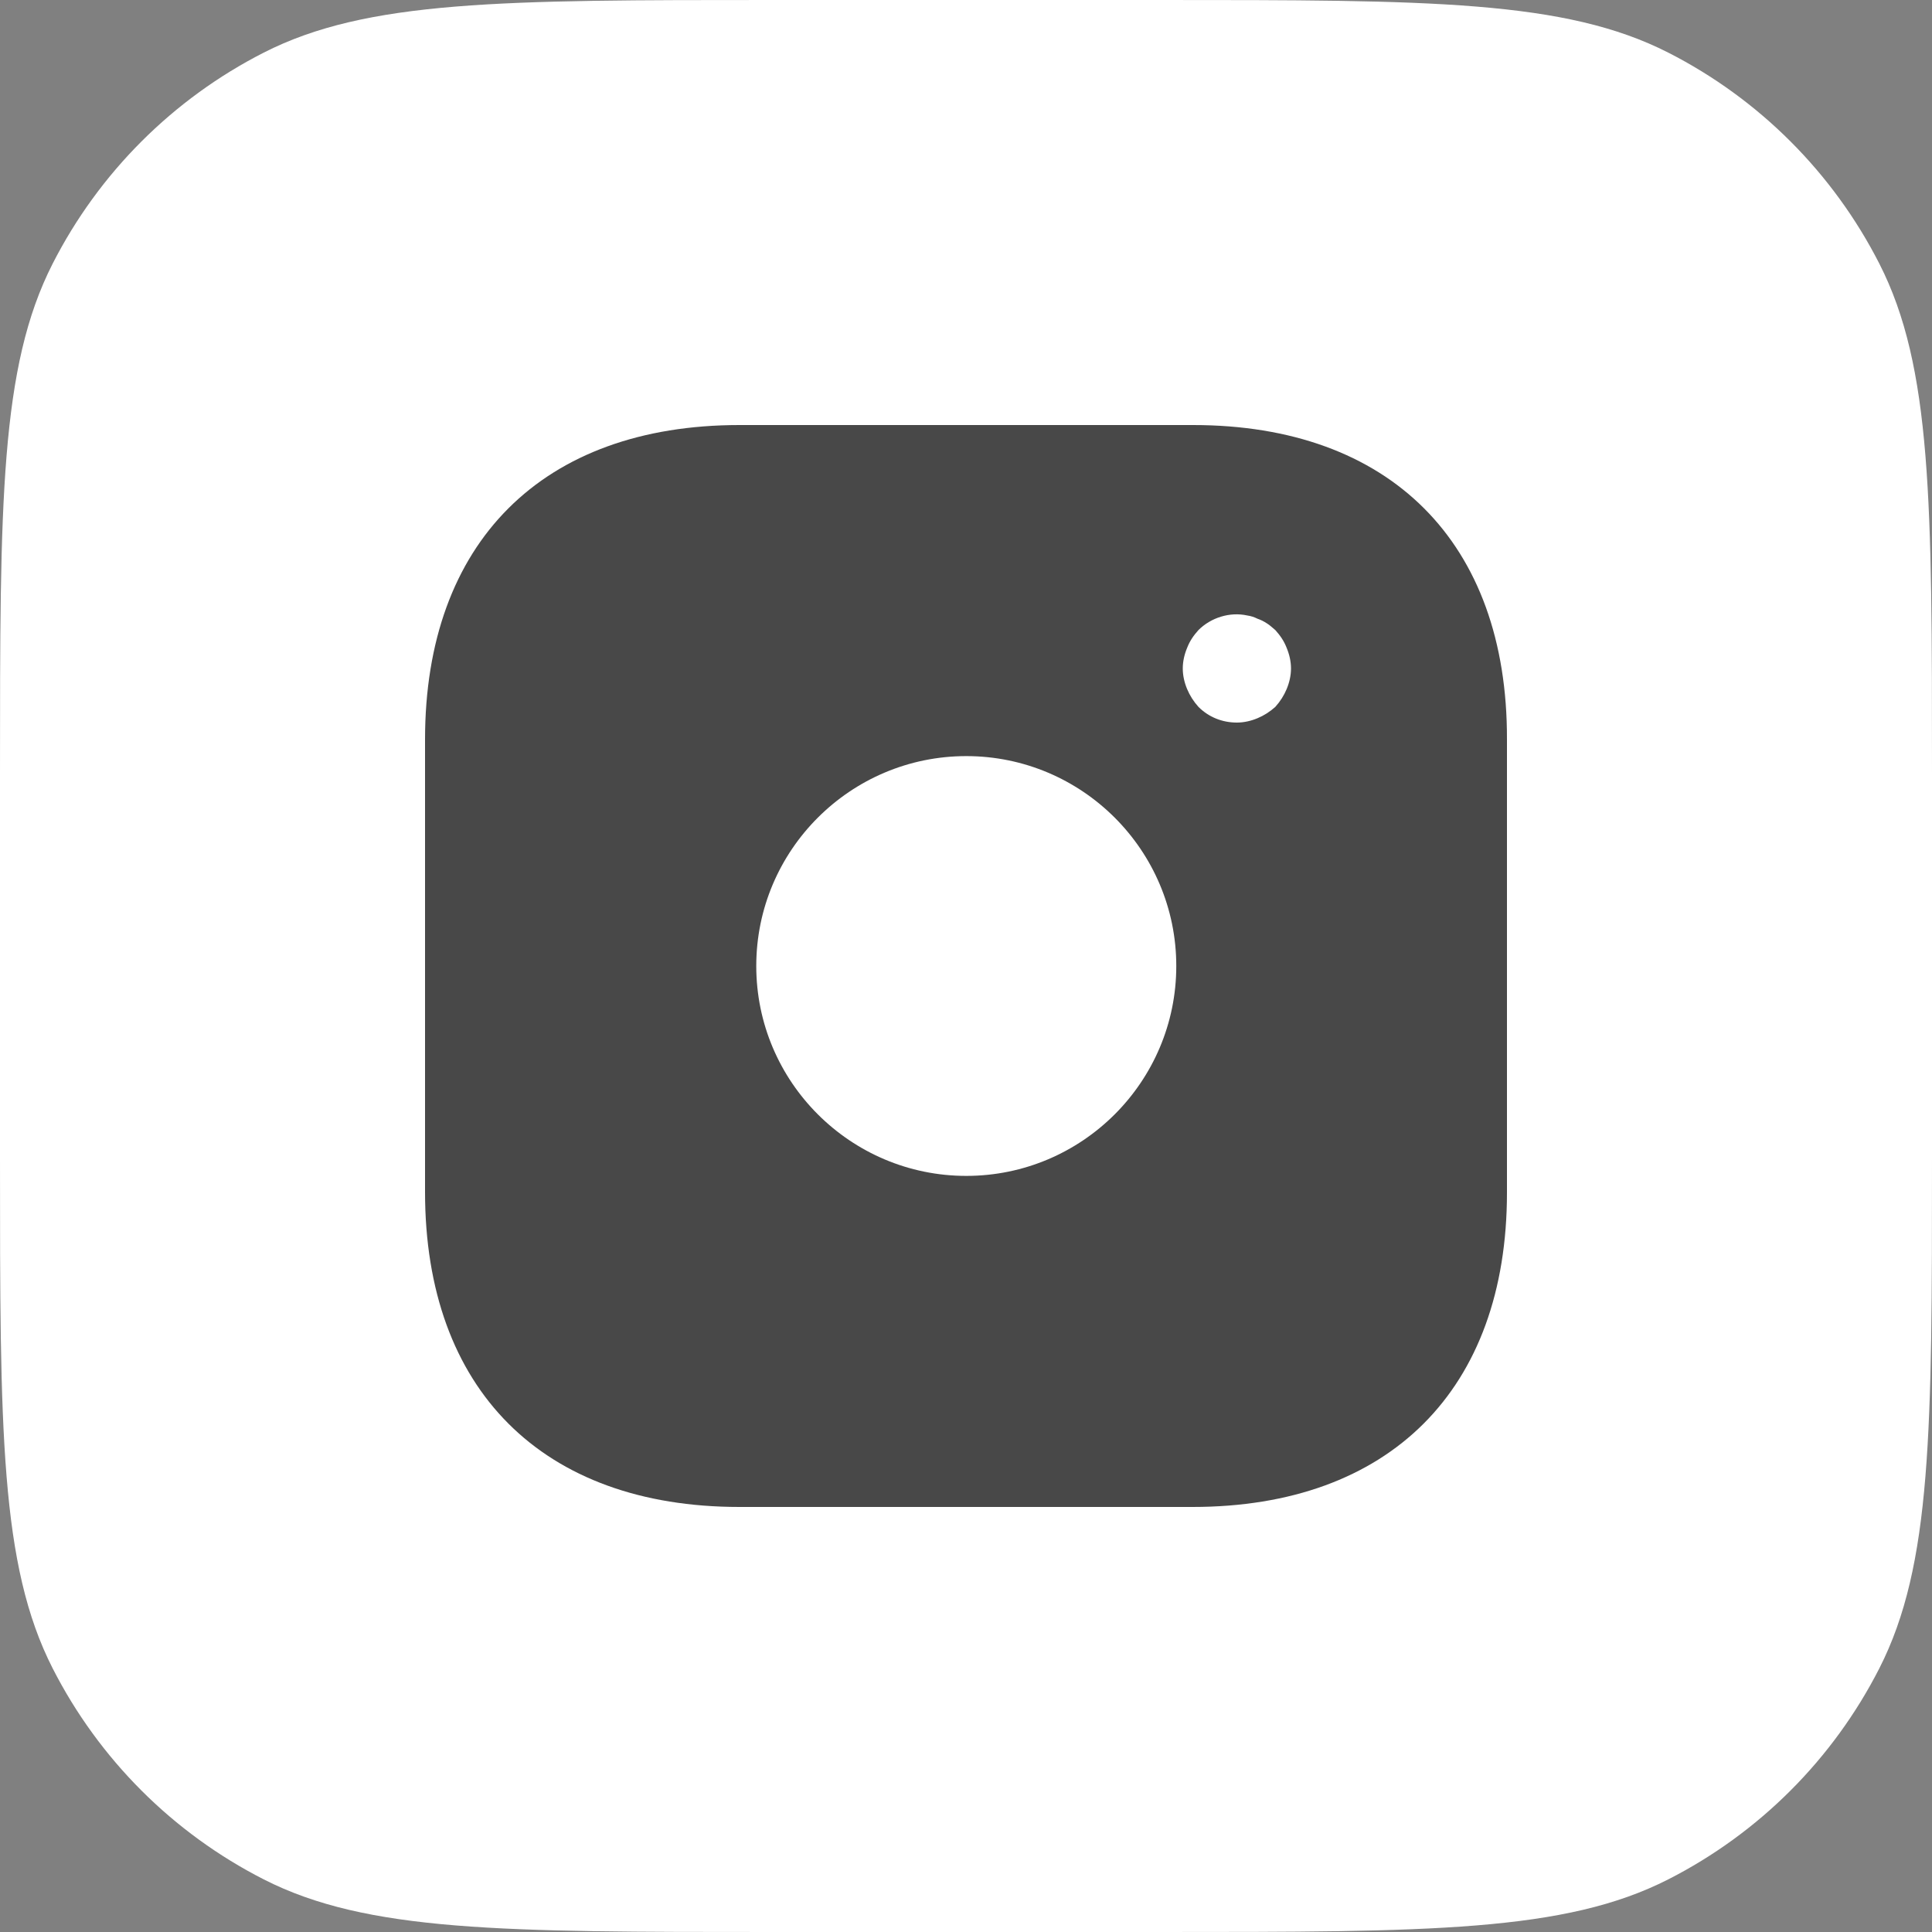
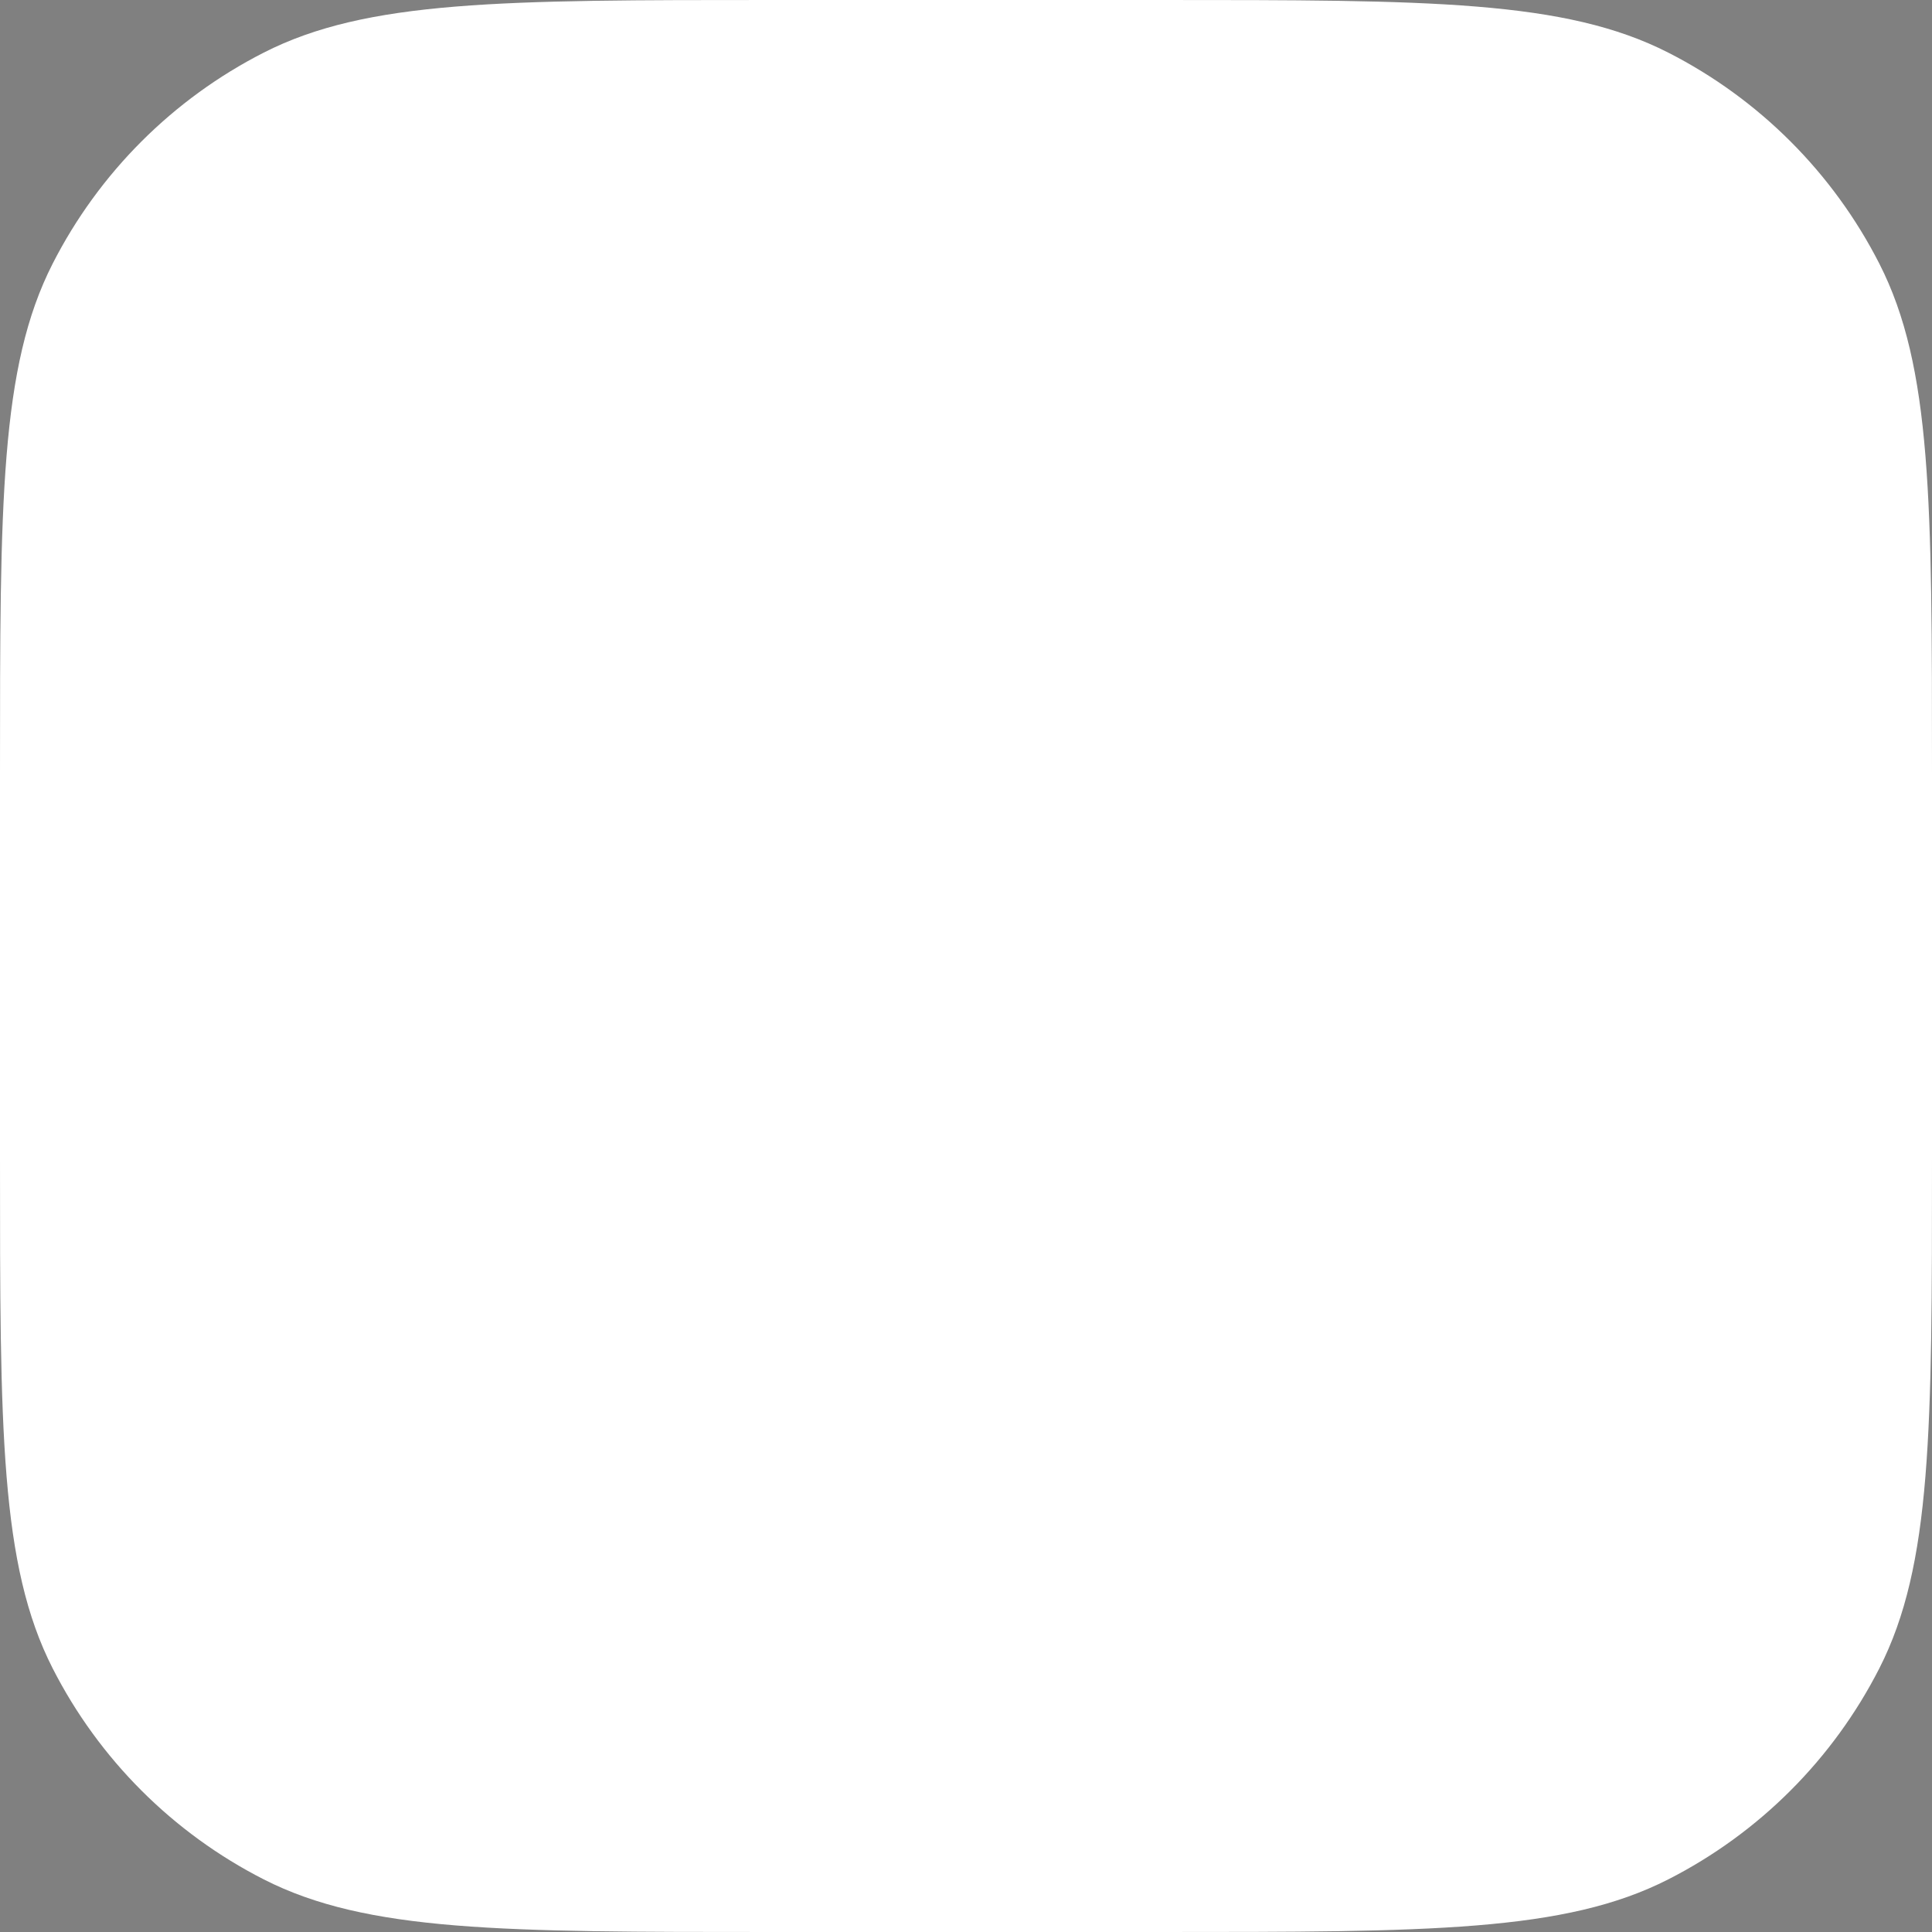
<svg xmlns="http://www.w3.org/2000/svg" width="50" height="50" viewBox="0 0 50 50" fill="none">
  <rect x="0" y="0" width="50" height="50" fill="#808080" stroke="none" />
  <g clip-path="url(#clip0_569_977)">
    <path d="M0 20C0 12.999 8.94071e-08 9.499 1.362 6.825C2.561 4.473 4.473 2.561 6.825 1.362C9.499 8.94071e-08 12.999 0 20 0H30C37.001 0 40.501 8.94071e-08 43.175 1.362C45.527 2.561 47.439 4.473 48.638 6.825C50 9.499 50 12.999 50 20V30C50 37.001 50 40.501 48.638 43.175C47.439 45.527 45.527 47.439 43.175 48.638C40.501 50 37.001 50 30 50H20C12.999 50 9.499 50 6.825 48.638C4.473 47.439 2.561 45.527 1.362 43.175C8.94071e-08 40.501 0 37.001 0 30V20Z" fill="white" />
-     <path d="M30.876 11H19.138C14.04 11 11 14.038 11 19.134V30.852C11 35.962 14.04 39 19.138 39H30.862C35.96 39 39 35.962 39 30.866V19.134C39.014 14.038 35.974 11 30.876 11ZM25.007 30.432C22.01 30.432 19.572 27.996 19.572 25C19.572 22.004 22.01 19.568 25.007 19.568C28.005 19.568 30.442 22.004 30.442 25C30.442 27.996 28.005 30.432 25.007 30.432ZM33.299 17.832C33.229 18 33.131 18.154 33.005 18.294C32.865 18.42 32.711 18.518 32.543 18.588C32.375 18.658 32.193 18.7 32.011 18.7C31.632 18.7 31.282 18.56 31.016 18.294C30.89 18.154 30.792 18 30.722 17.832C30.652 17.664 30.61 17.482 30.61 17.3C30.61 17.118 30.652 16.936 30.722 16.768C30.792 16.586 30.89 16.446 31.016 16.306C31.338 15.984 31.828 15.83 32.276 15.928C32.375 15.942 32.459 15.97 32.543 16.012C32.627 16.04 32.711 16.082 32.795 16.138C32.865 16.18 32.935 16.25 33.005 16.306C33.131 16.446 33.229 16.586 33.299 16.768C33.369 16.936 33.411 17.118 33.411 17.3C33.411 17.482 33.369 17.664 33.299 17.832Z" fill="#484848" />
  </g>
  <defs>
    <clipPath id="clip0_569_977">
      <rect width="50" height="50" fill="white" />
    </clipPath>
  </defs>
</svg>